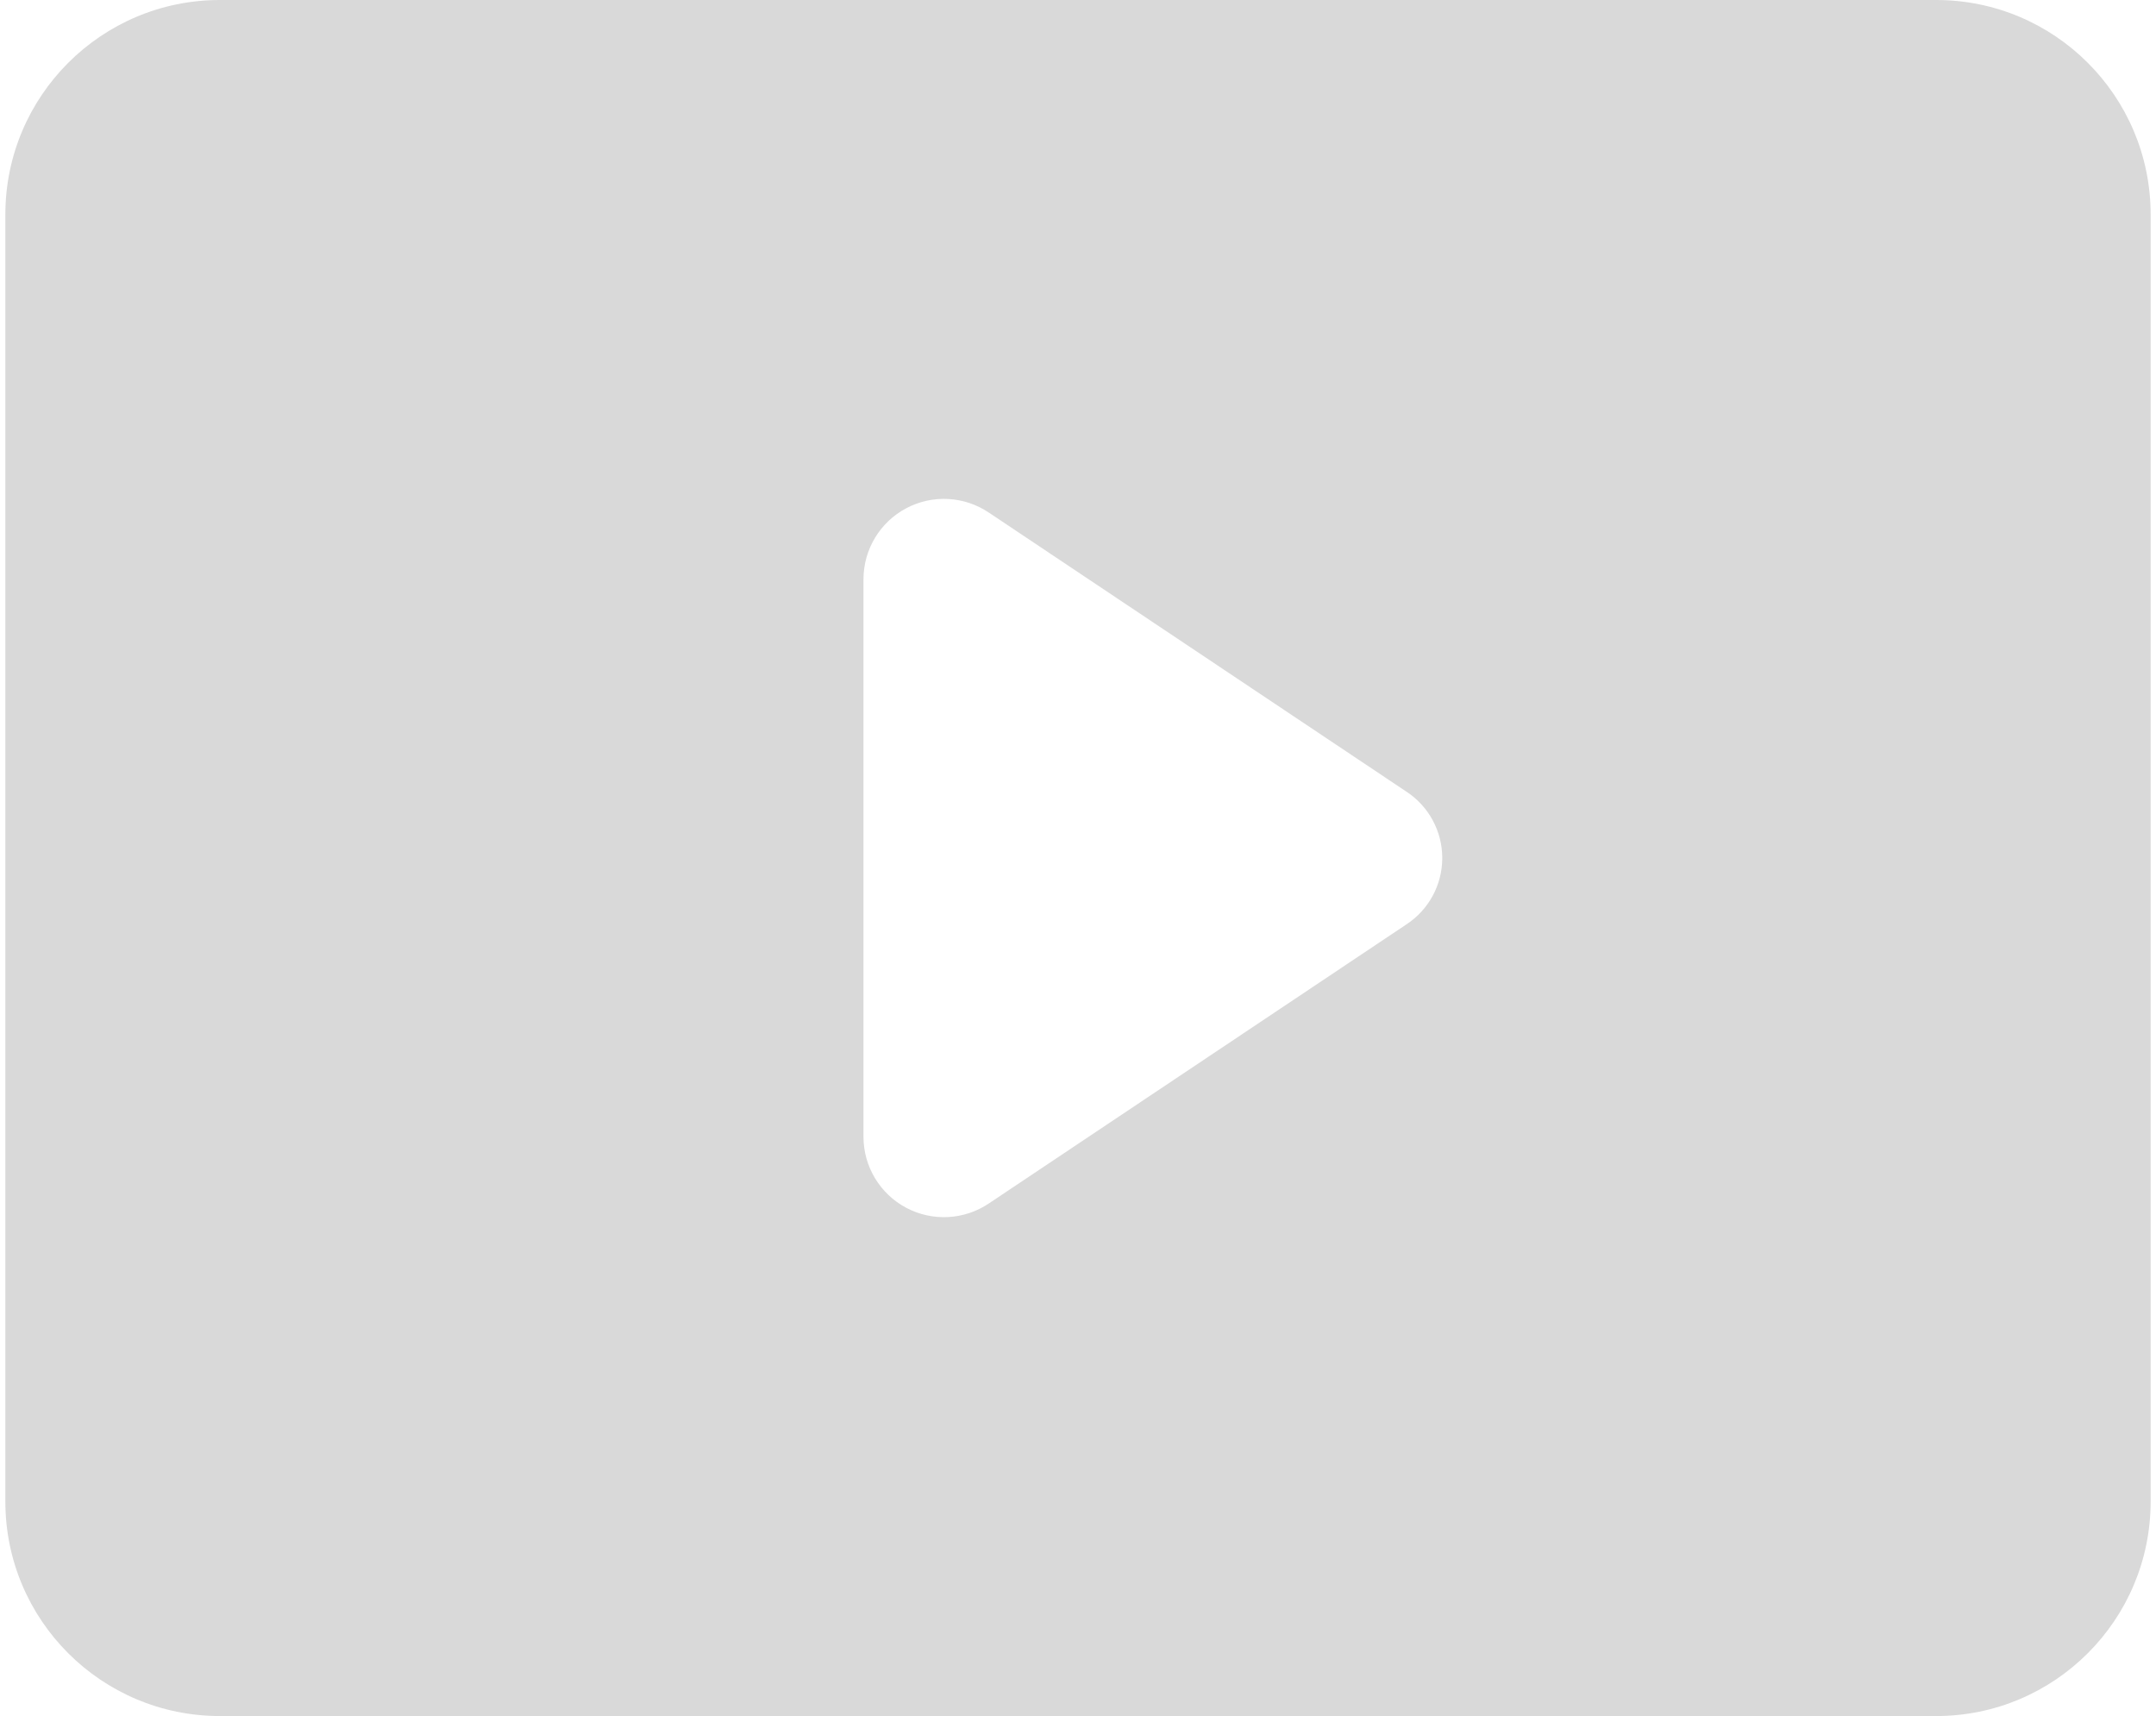
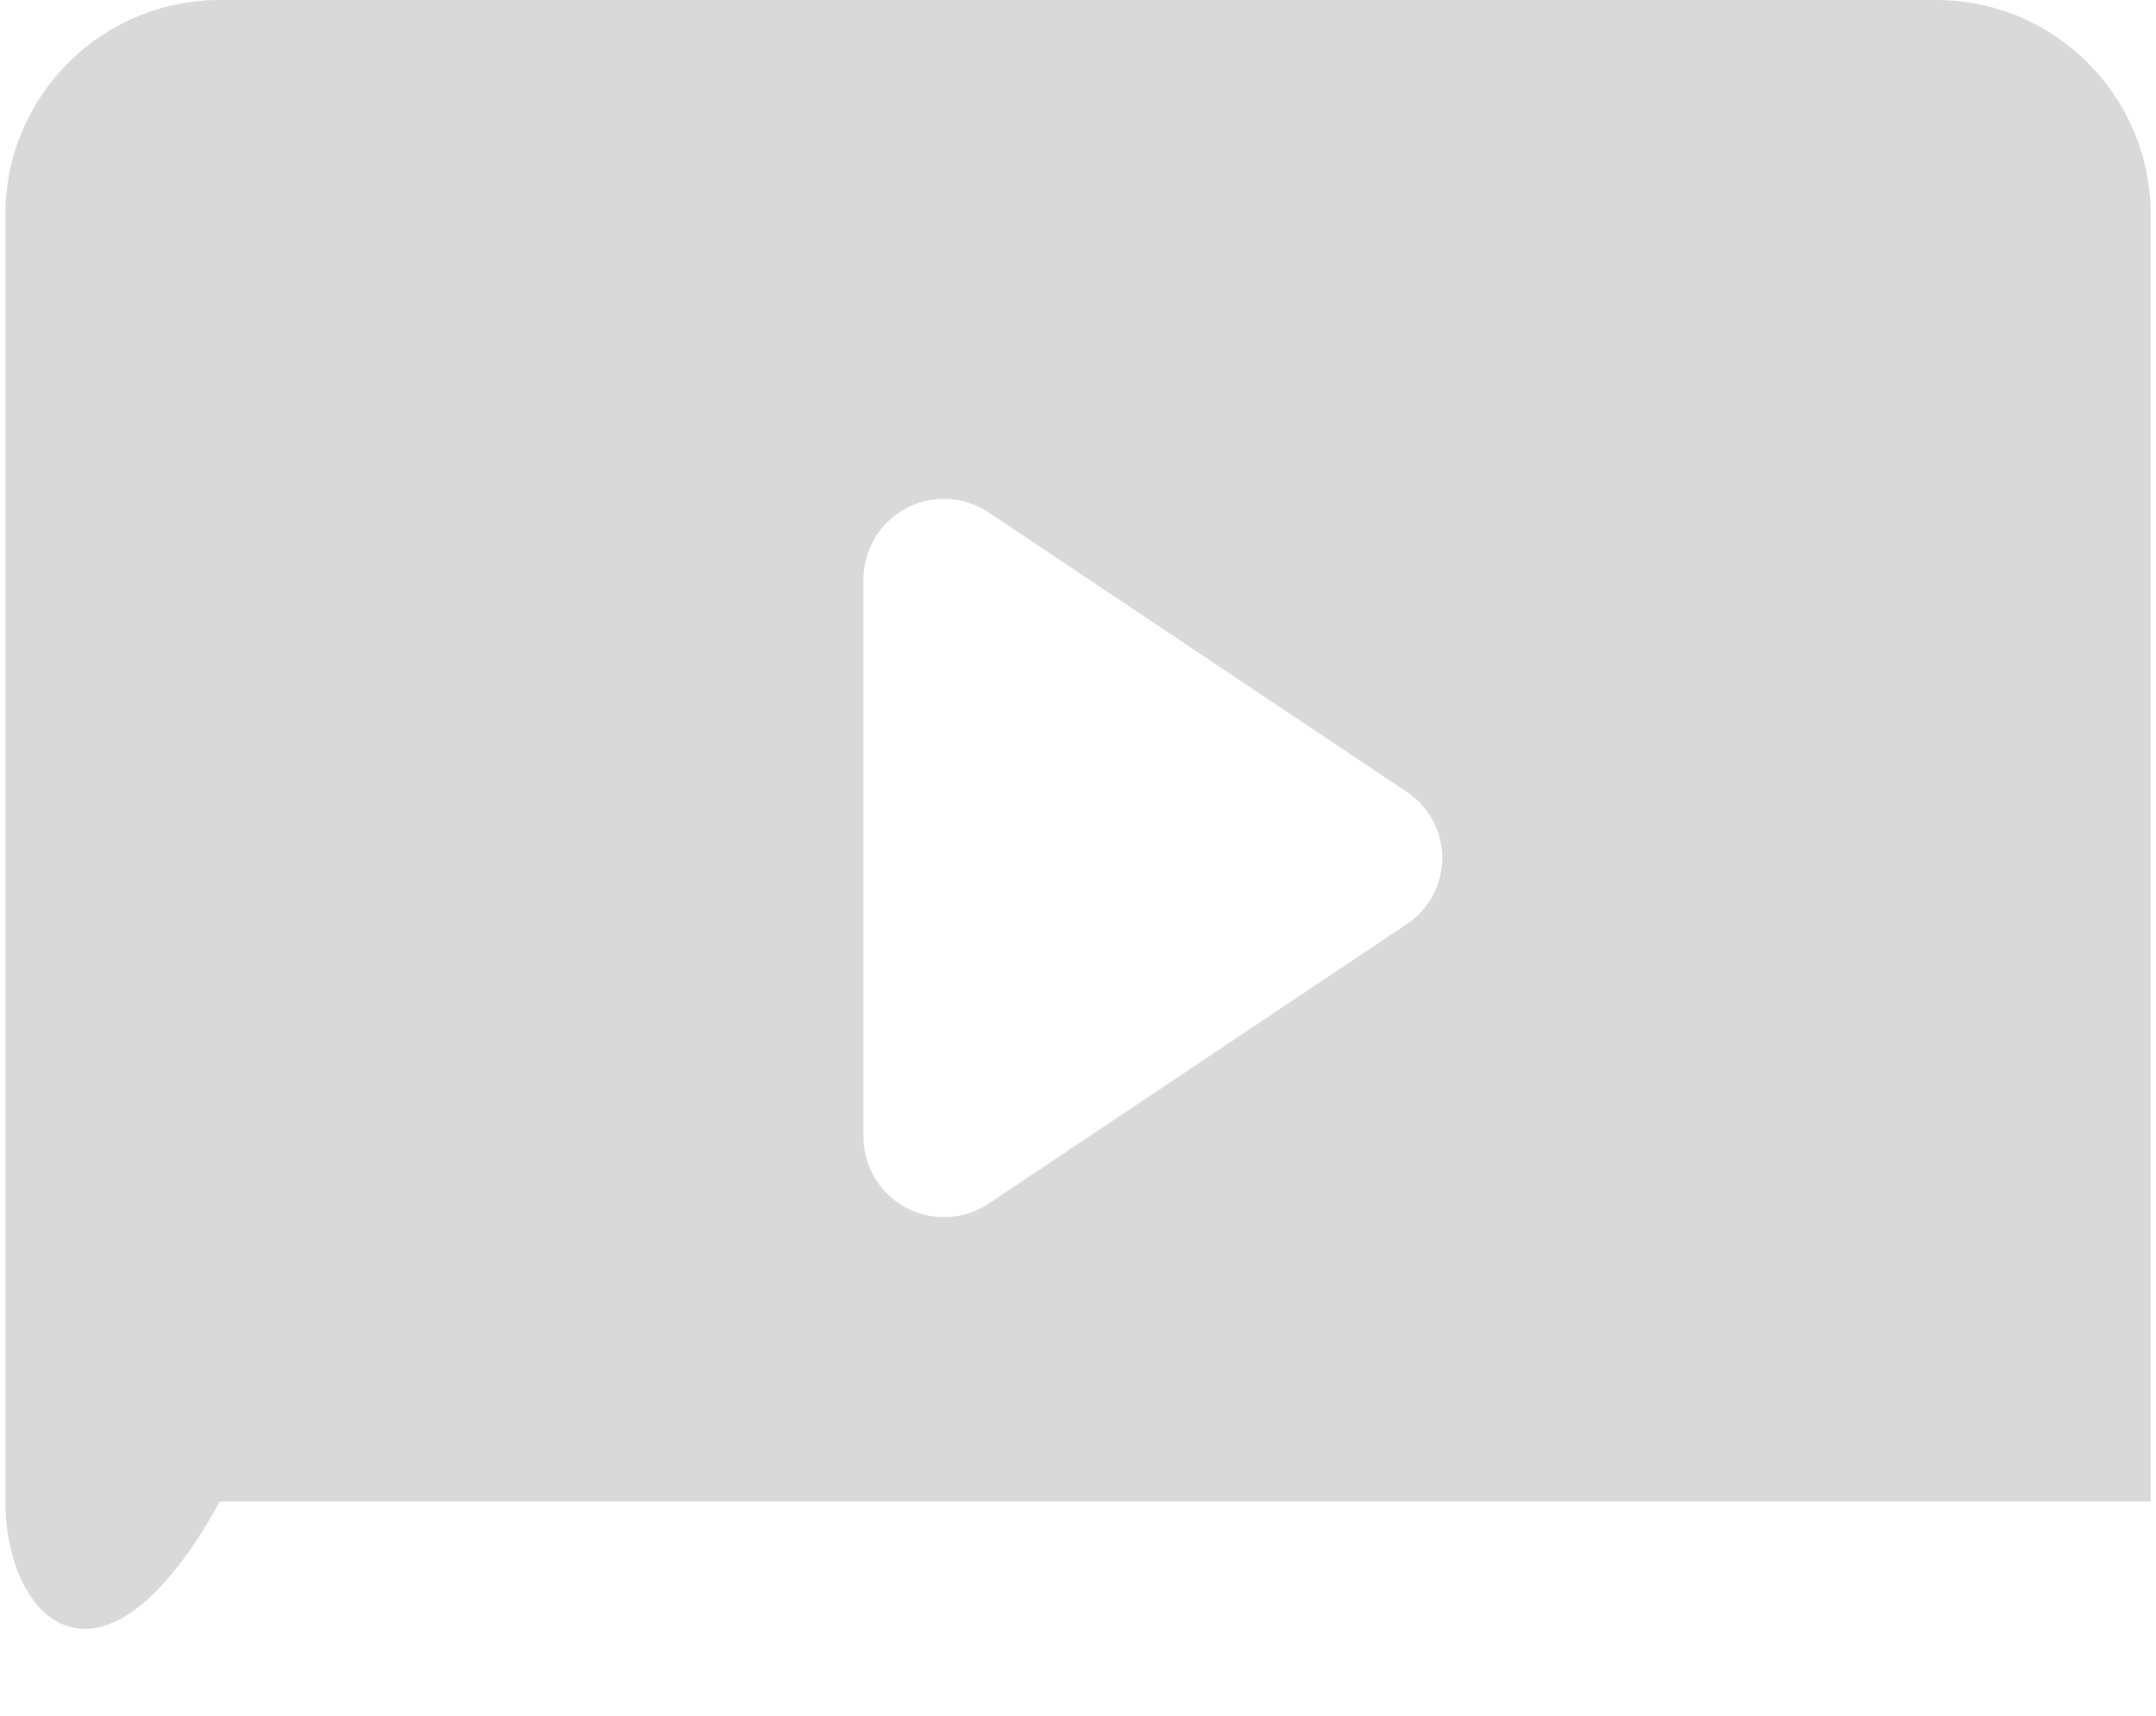
<svg xmlns="http://www.w3.org/2000/svg" width="201" height="160" viewBox="0 0 201 160" fill="none">
-   <path fill-rule="evenodd" clip-rule="evenodd" d="M20.5 0H180.5C191.546 0 200.5 8.954 200.5 20V140C200.5 151.046 191.546 160 180.5 160H20.5C9.454 160 0.5 151.046 0.5 140V20C0.5 8.954 9.454 0 20.5 0ZM92.2 112.2L131.1 86.2C133.196 84.834 134.46 82.502 134.46 80C134.46 77.498 133.196 75.166 131.1 73.8L92.2 47.8C89.903 46.248 86.938 46.089 84.488 47.387C82.039 48.685 80.505 51.228 80.5 54V106C80.505 108.772 82.039 111.315 84.488 112.613C86.938 113.911 89.903 113.752 92.2 112.2Z" fill="black" fill-opacity="0.15" />
+   <path fill-rule="evenodd" clip-rule="evenodd" d="M20.5 0H180.5C191.546 0 200.5 8.954 200.5 20V140H20.5C9.454 160 0.5 151.046 0.5 140V20C0.5 8.954 9.454 0 20.5 0ZM92.2 112.2L131.1 86.2C133.196 84.834 134.46 82.502 134.46 80C134.46 77.498 133.196 75.166 131.1 73.8L92.2 47.8C89.903 46.248 86.938 46.089 84.488 47.387C82.039 48.685 80.505 51.228 80.5 54V106C80.505 108.772 82.039 111.315 84.488 112.613C86.938 113.911 89.903 113.752 92.2 112.2Z" fill="black" fill-opacity="0.15" />
</svg>